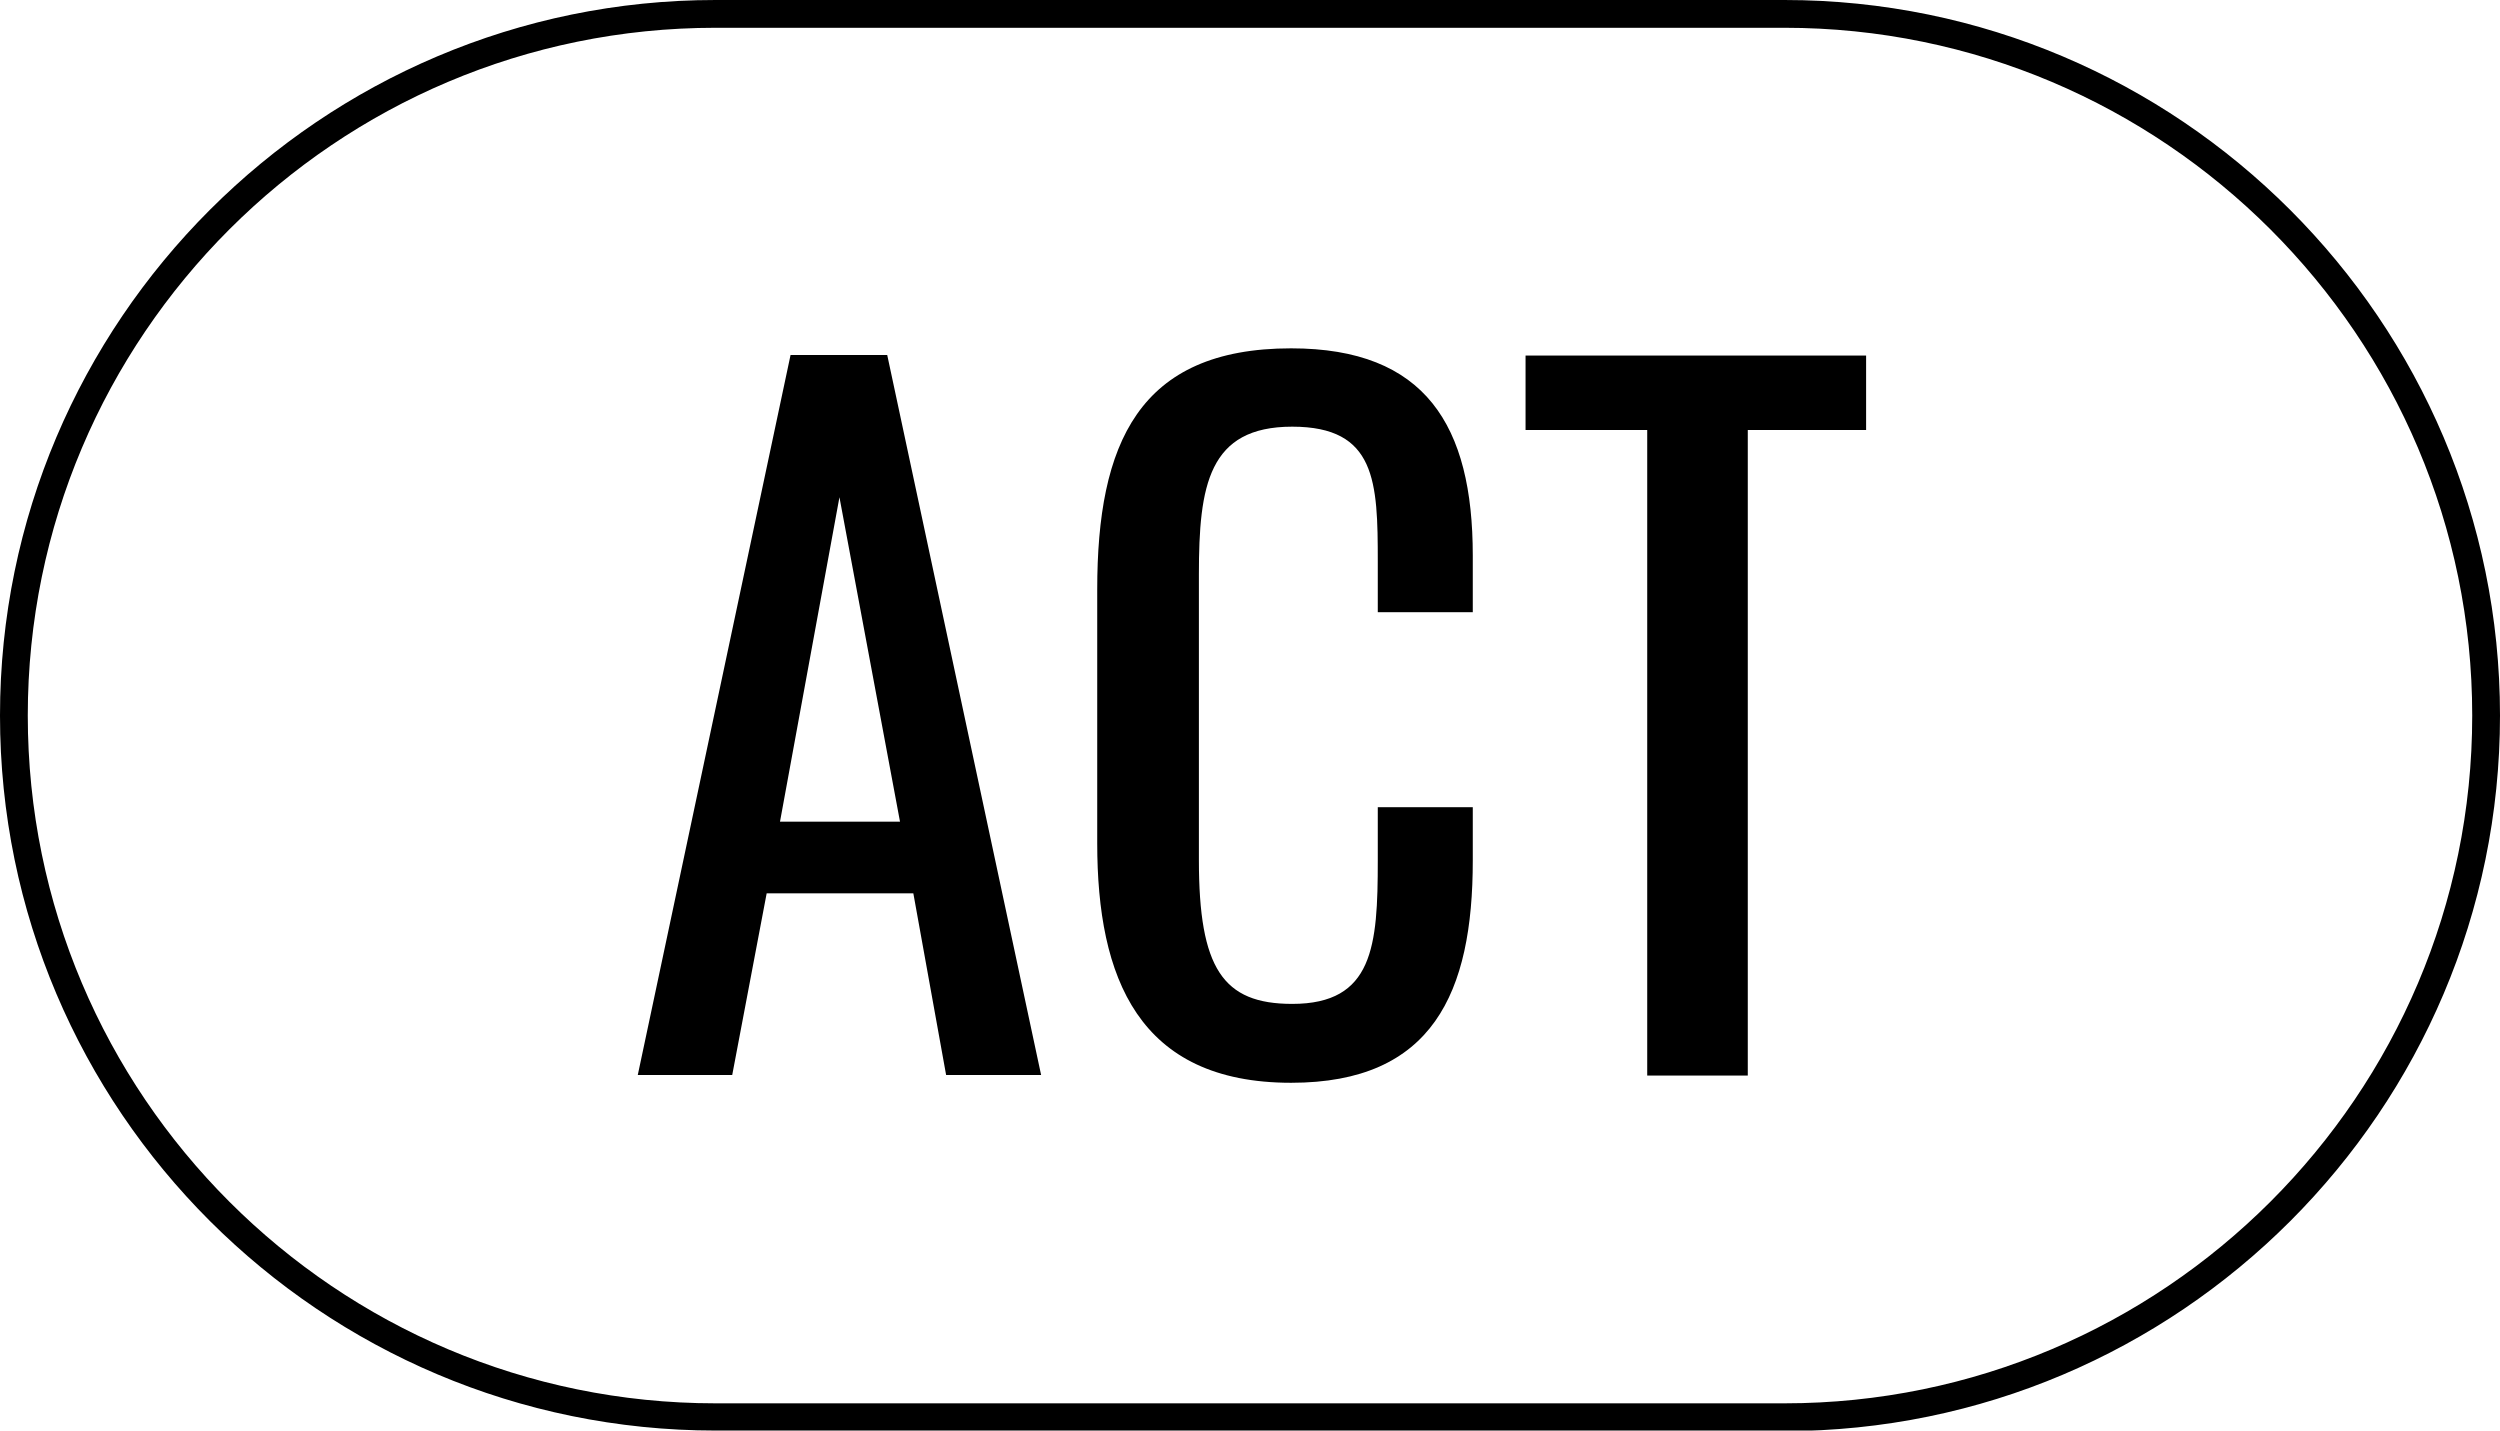
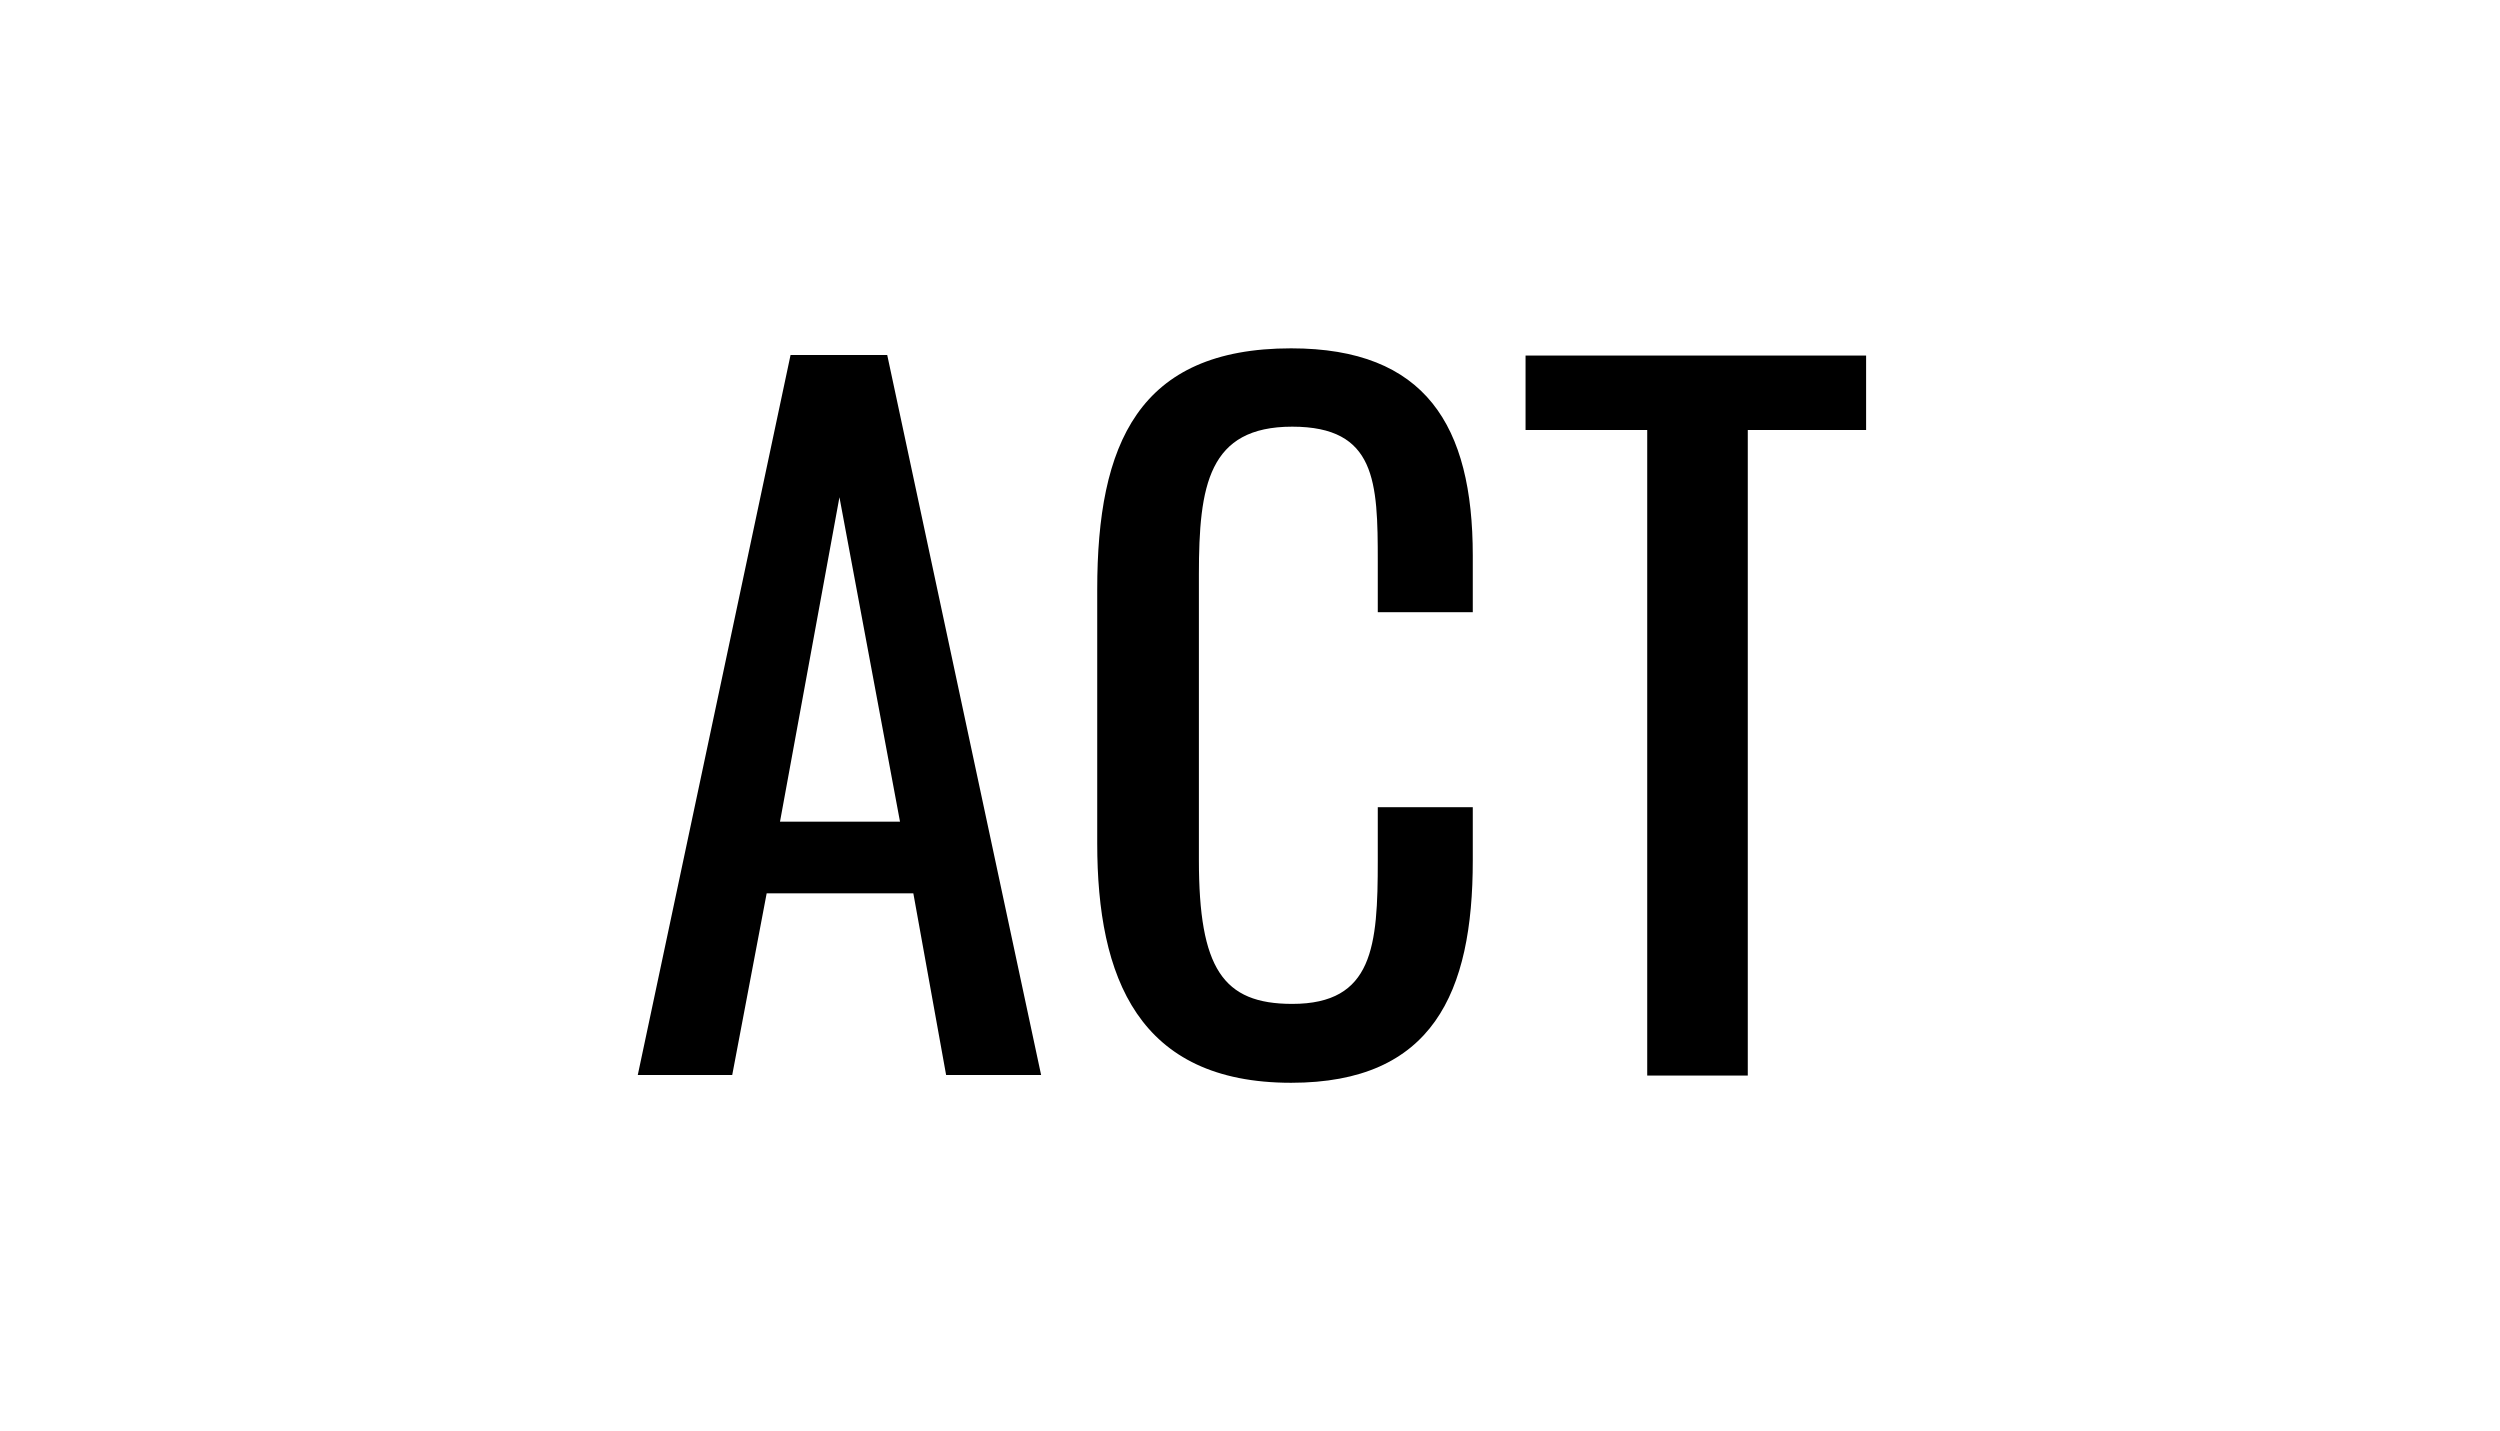
<svg xmlns="http://www.w3.org/2000/svg" id="Layer_2" data-name="Layer 2" viewBox="0 0 45 25.75">
  <g id="Capa_1" data-name="Capa 1">
-     <path d="M32.12,25.75H12.88C5.78,25.75,0,19.98,0,12.88S5.78,0,12.88,0h19.24c7.1,0,12.88,5.78,12.88,12.88s-5.78,12.88-12.88,12.88ZM12.88.5C6.05.5.5,6.05.5,12.88s5.55,12.38,12.38,12.38h19.24c6.82,0,12.38-5.55,12.38-12.38S38.94.5,32.12.5H12.88Z" />
    <g>
      <path d="M14.23,6.39h1.74l2.77,12.96h-1.71l-.59-3.27h-2.64l-.62,3.27h-1.7l2.75-12.96ZM16.2,14.79l-1.09-5.84-1.07,5.84h2.16Z" />
      <path d="M19.75,15.19v-4.58c0-2.62.74-4.34,3.49-4.34,2.42,0,3.27,1.39,3.27,3.73v1.02h-1.71v-.91c0-1.44-.03-2.43-1.54-2.43s-1.68,1.06-1.68,2.66v5.14c0,1.95.43,2.59,1.68,2.59,1.46,0,1.54-1.04,1.54-2.58v-.96h1.71v.96c0,2.38-.72,4-3.27,4-2.75,0-3.49-1.89-3.49-4.31Z" />
      <path d="M29.65,7.74h-2.19v-1.34h6.13v1.34h-2.13v11.62h-1.81V7.74Z" />
    </g>
  </g>
</svg>